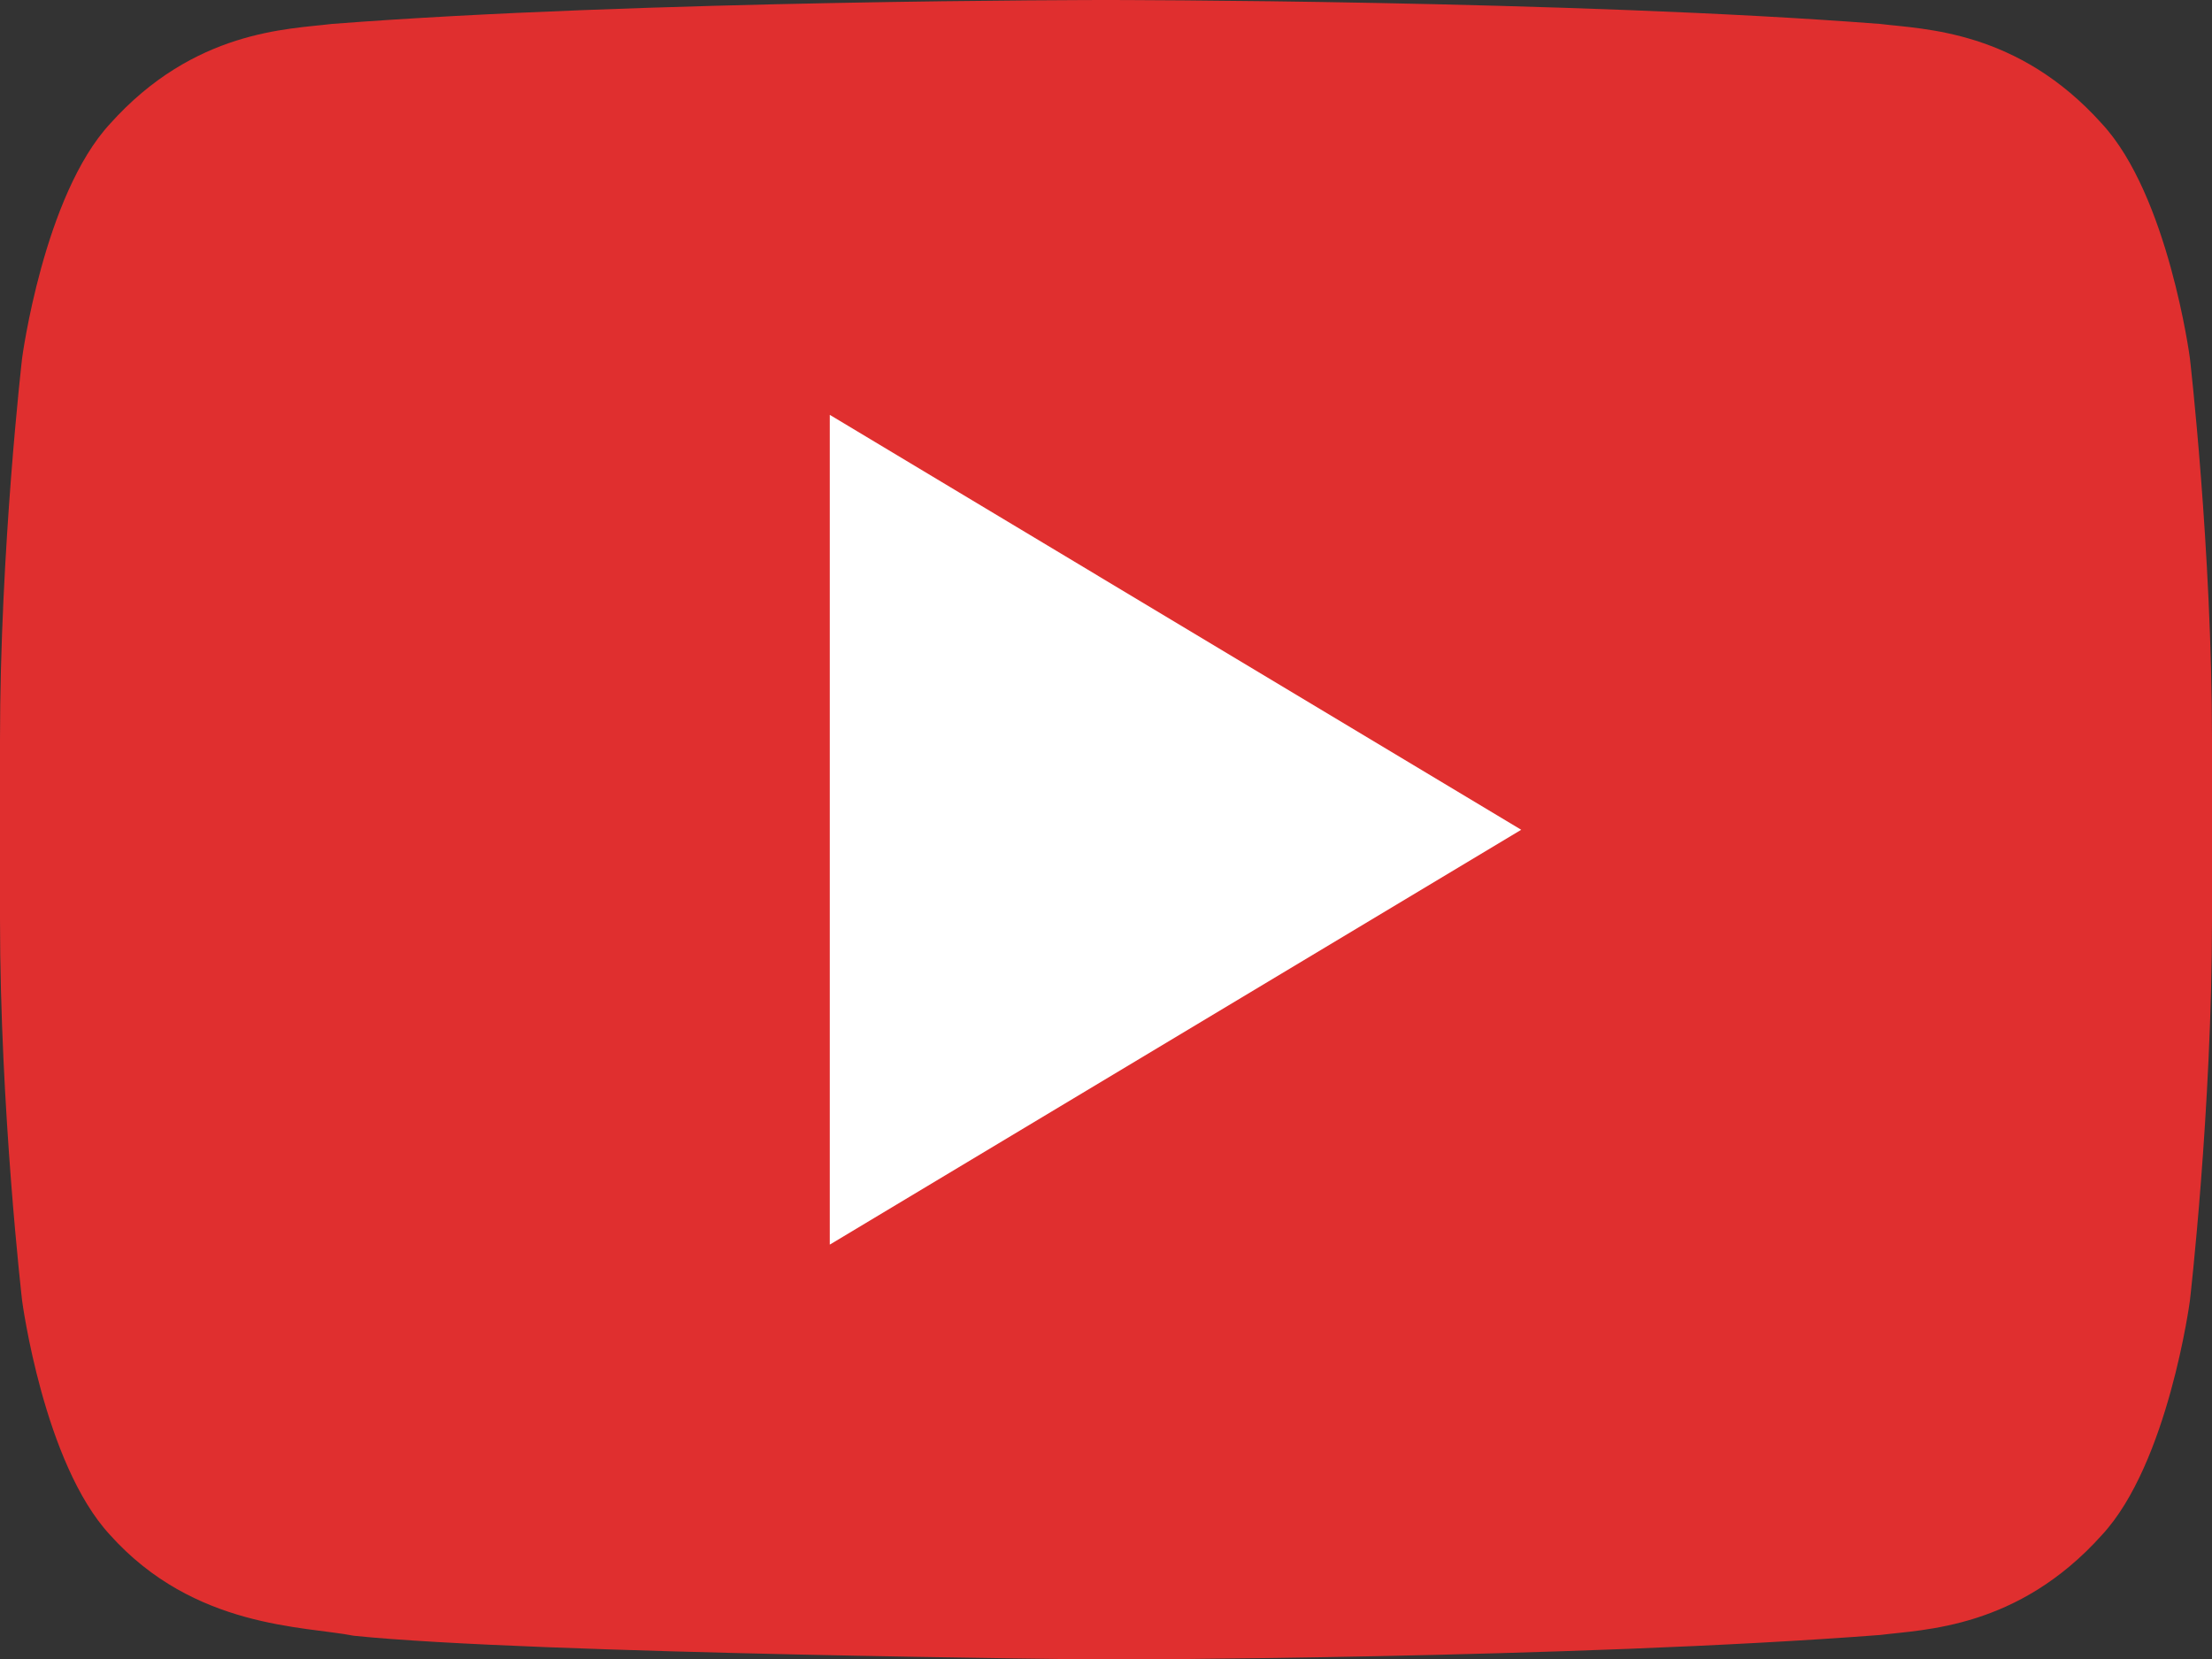
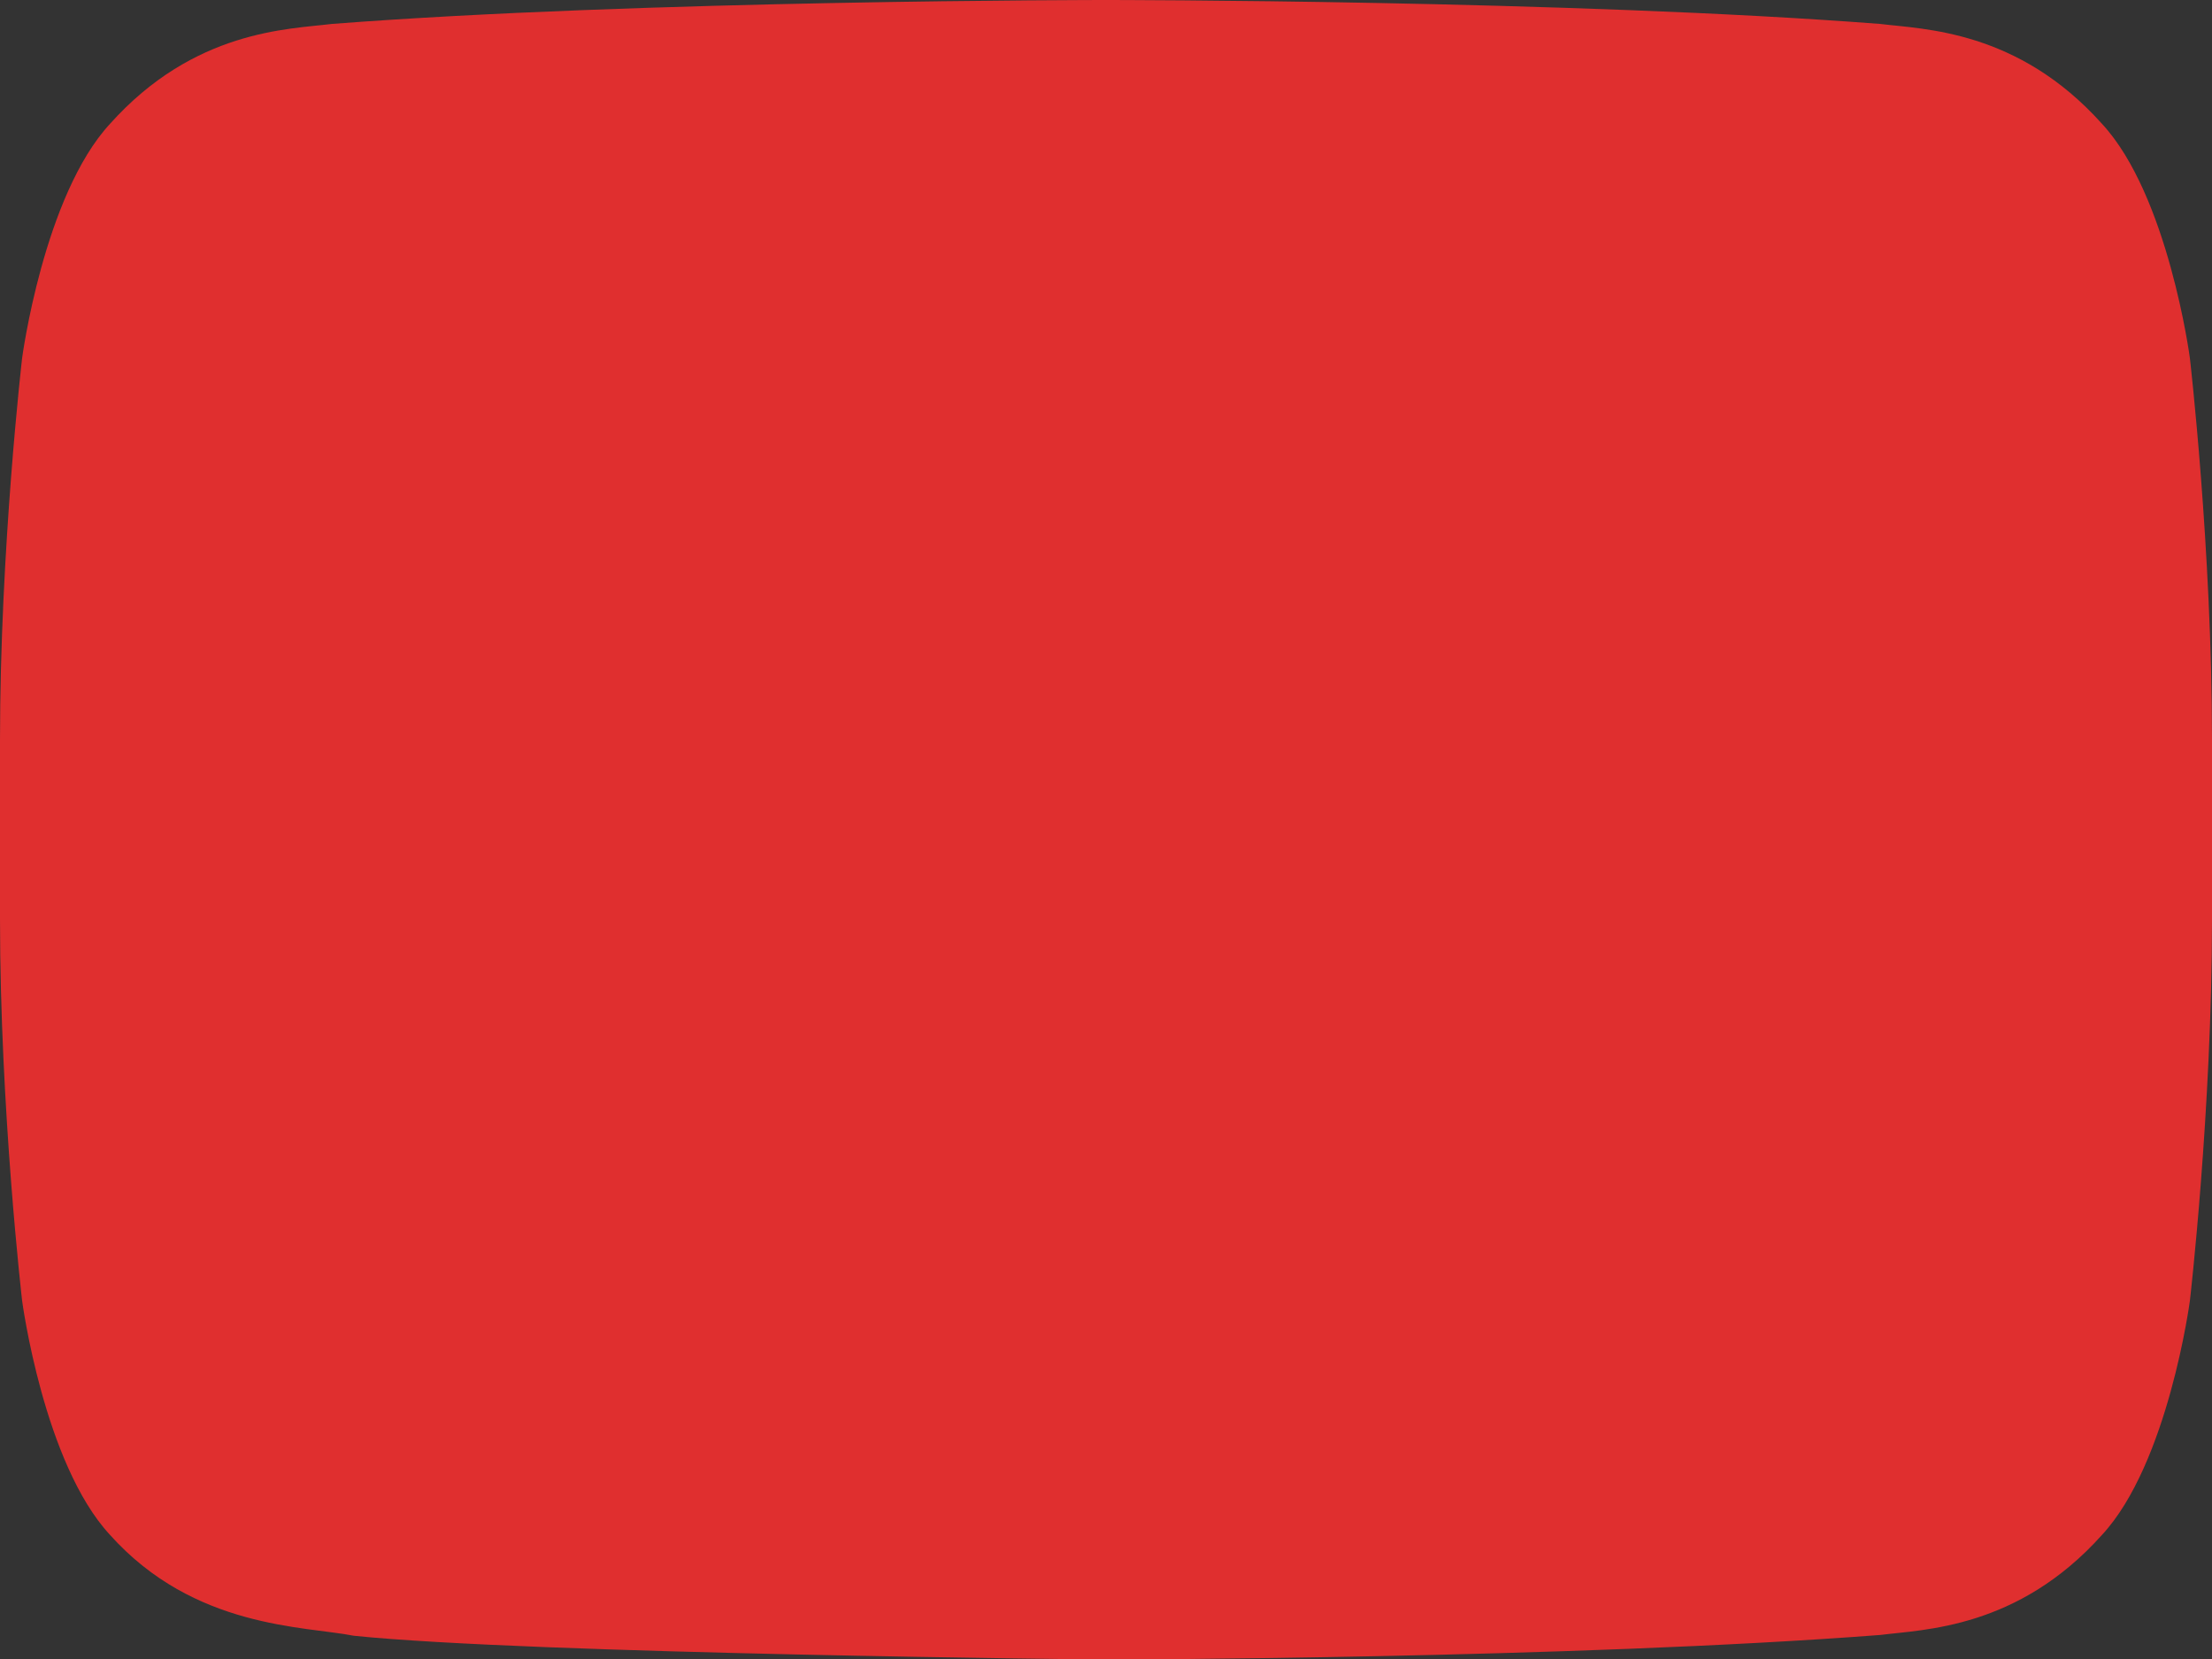
<svg xmlns="http://www.w3.org/2000/svg" width="24" height="18" viewBox="0 0 24 18" fill="none">
  <rect x="0" y="0" width="24" height="18" fill="#333333" stroke="none" />
  <path d="M23.76 3.885C23.76 3.885 23.526 2.12 22.806 1.343C21.893 0.324 20.871 0.318 20.402 0.26C17.043 8.94349e-08 12.005 0 12.005 0H11.994C11.994 0 6.956 8.94349e-08 3.598 0.26C3.129 0.318 2.107 0.324 1.194 1.343C0.475 2.12 0.24 3.885 0.24 3.885C0.24 3.885 0 5.957 0 8.028V9.97C0 12.043 0.24 14.113 0.24 14.113C0.24 14.113 0.474 15.878 1.194 16.654C2.107 17.672 3.306 17.642 3.84 17.748C5.76 17.945 12 18.006 12 18.006C12 18.006 17.043 17.997 20.402 17.739C20.871 17.679 21.893 17.673 22.806 16.654C23.525 15.879 23.76 14.114 23.76 14.114C23.76 14.114 24 12.043 24 9.971V8.029C24 5.957 23.76 3.885 23.76 3.885Z" fill="#E02F2F" />
-   <path d="M9.003 4.501V13.504L16.505 9.003L9.003 4.501Z" fill="white" />
</svg>